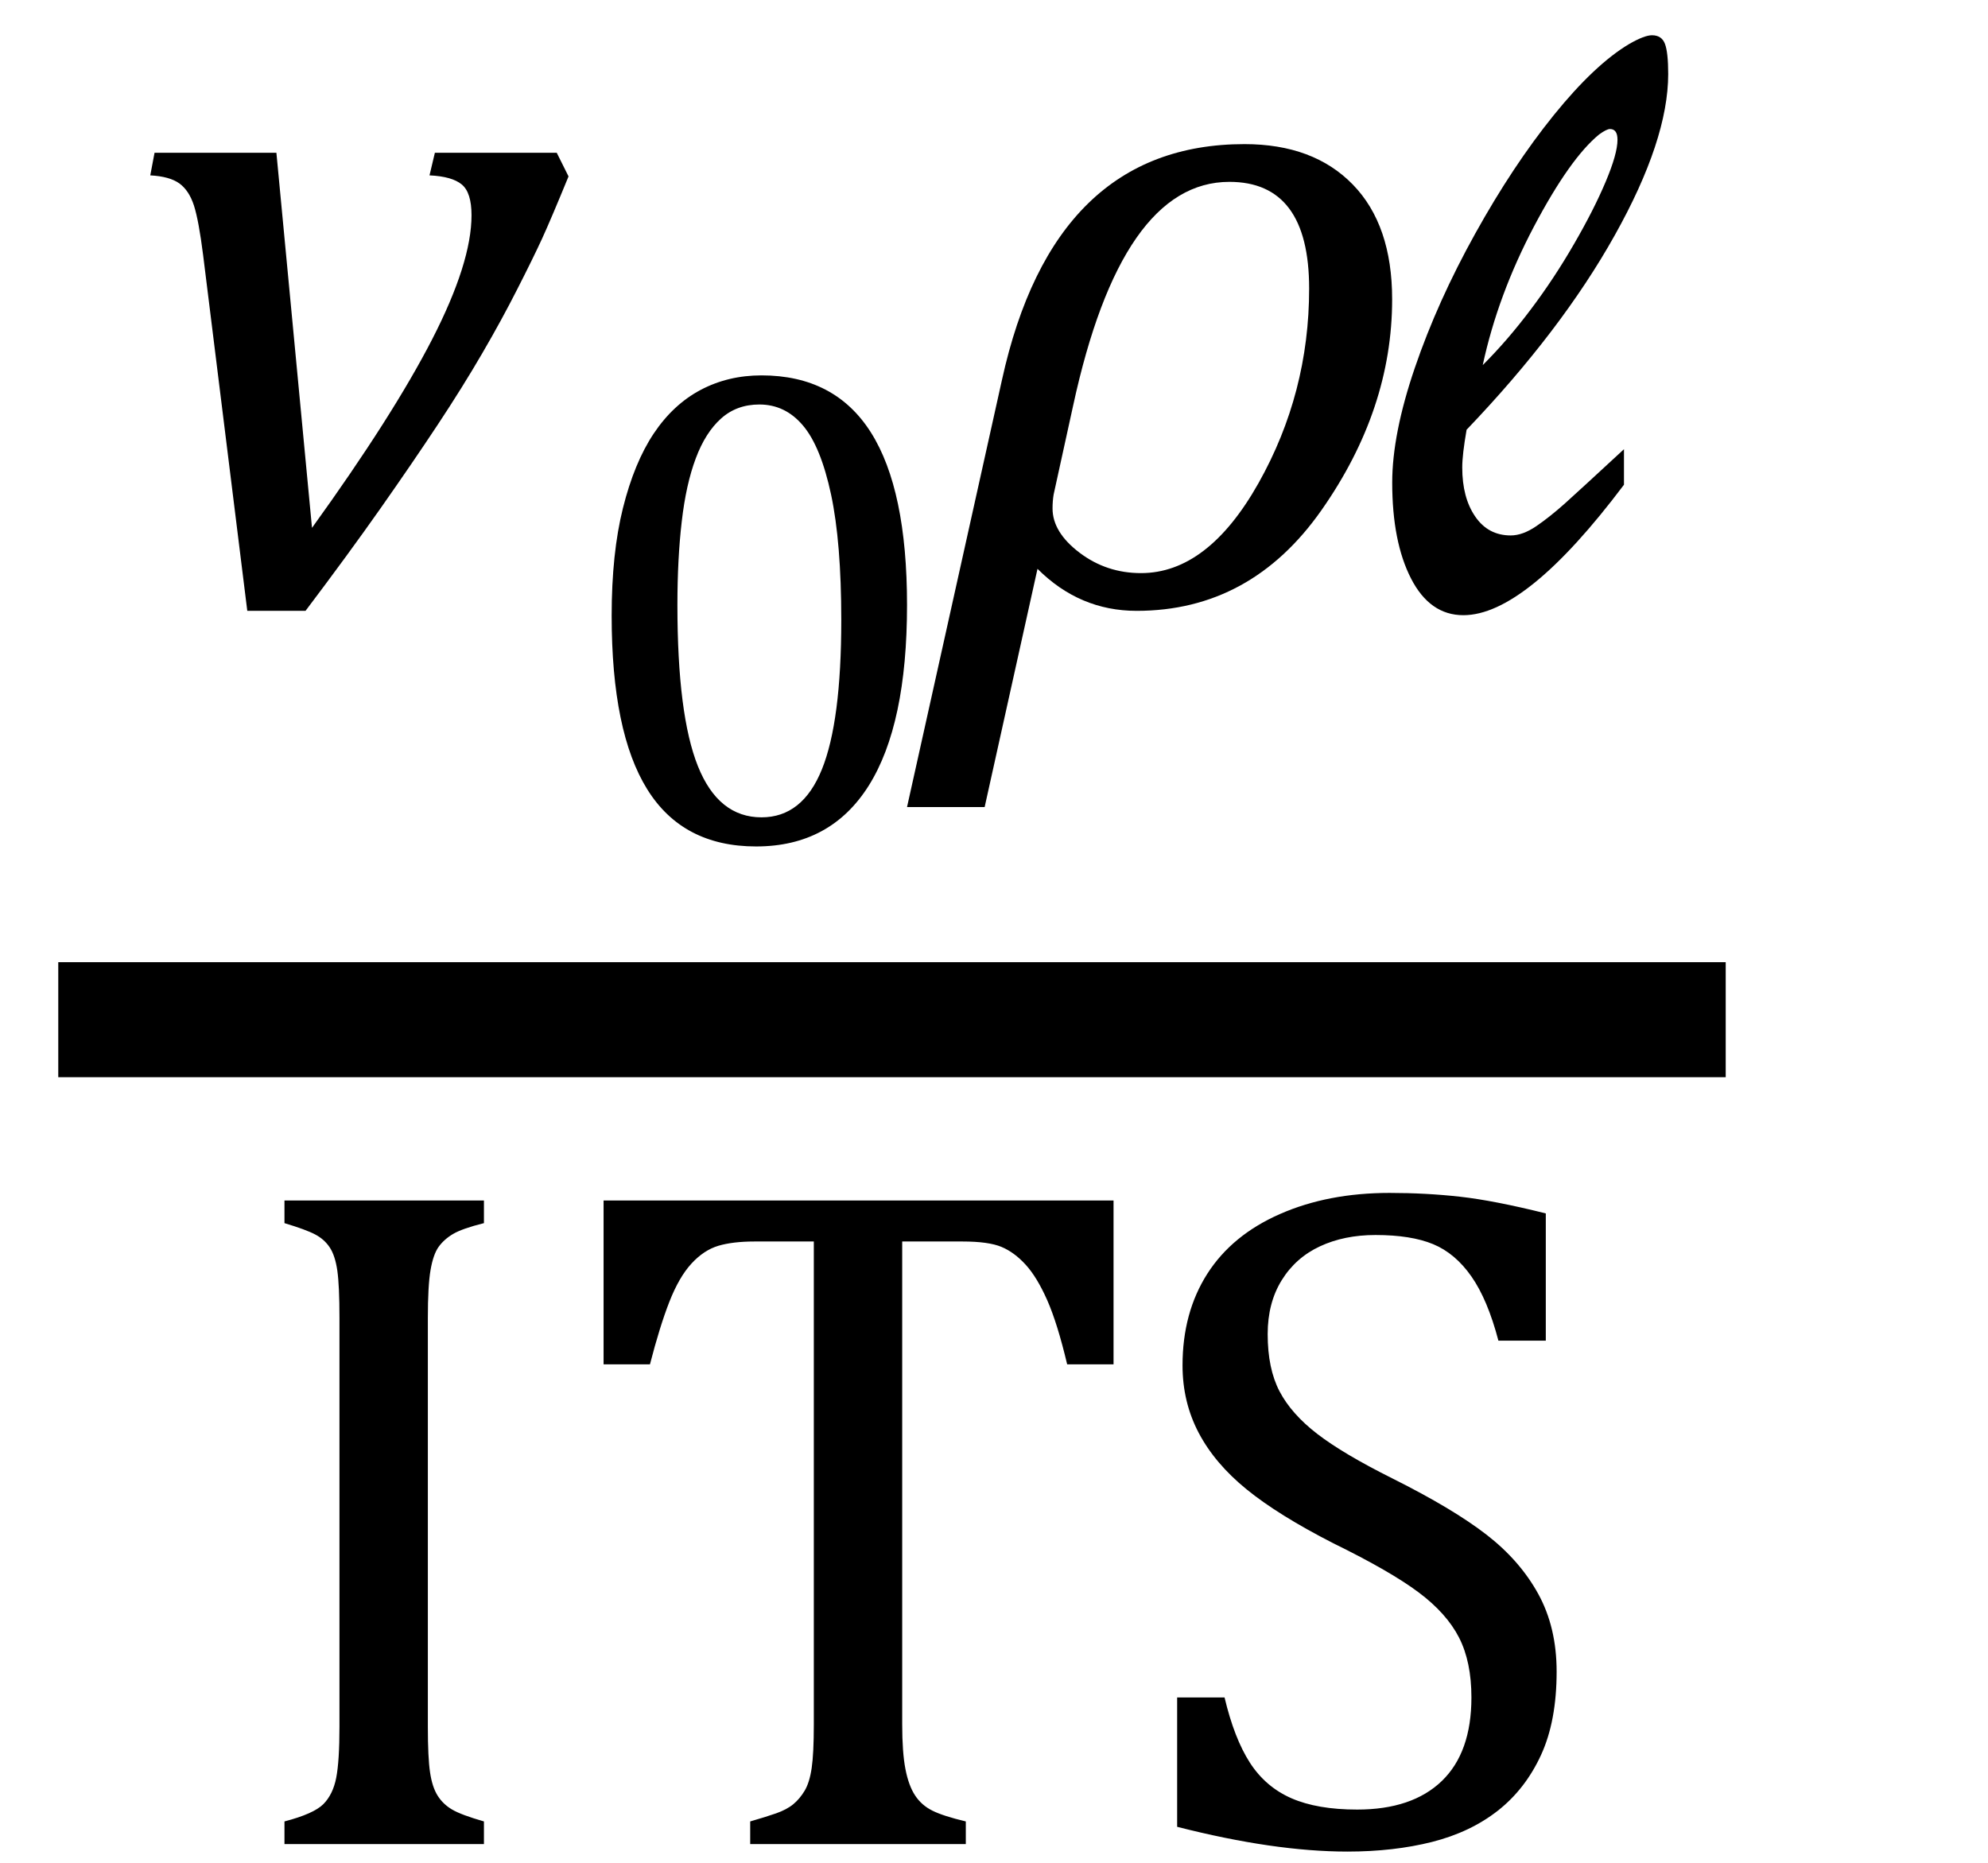
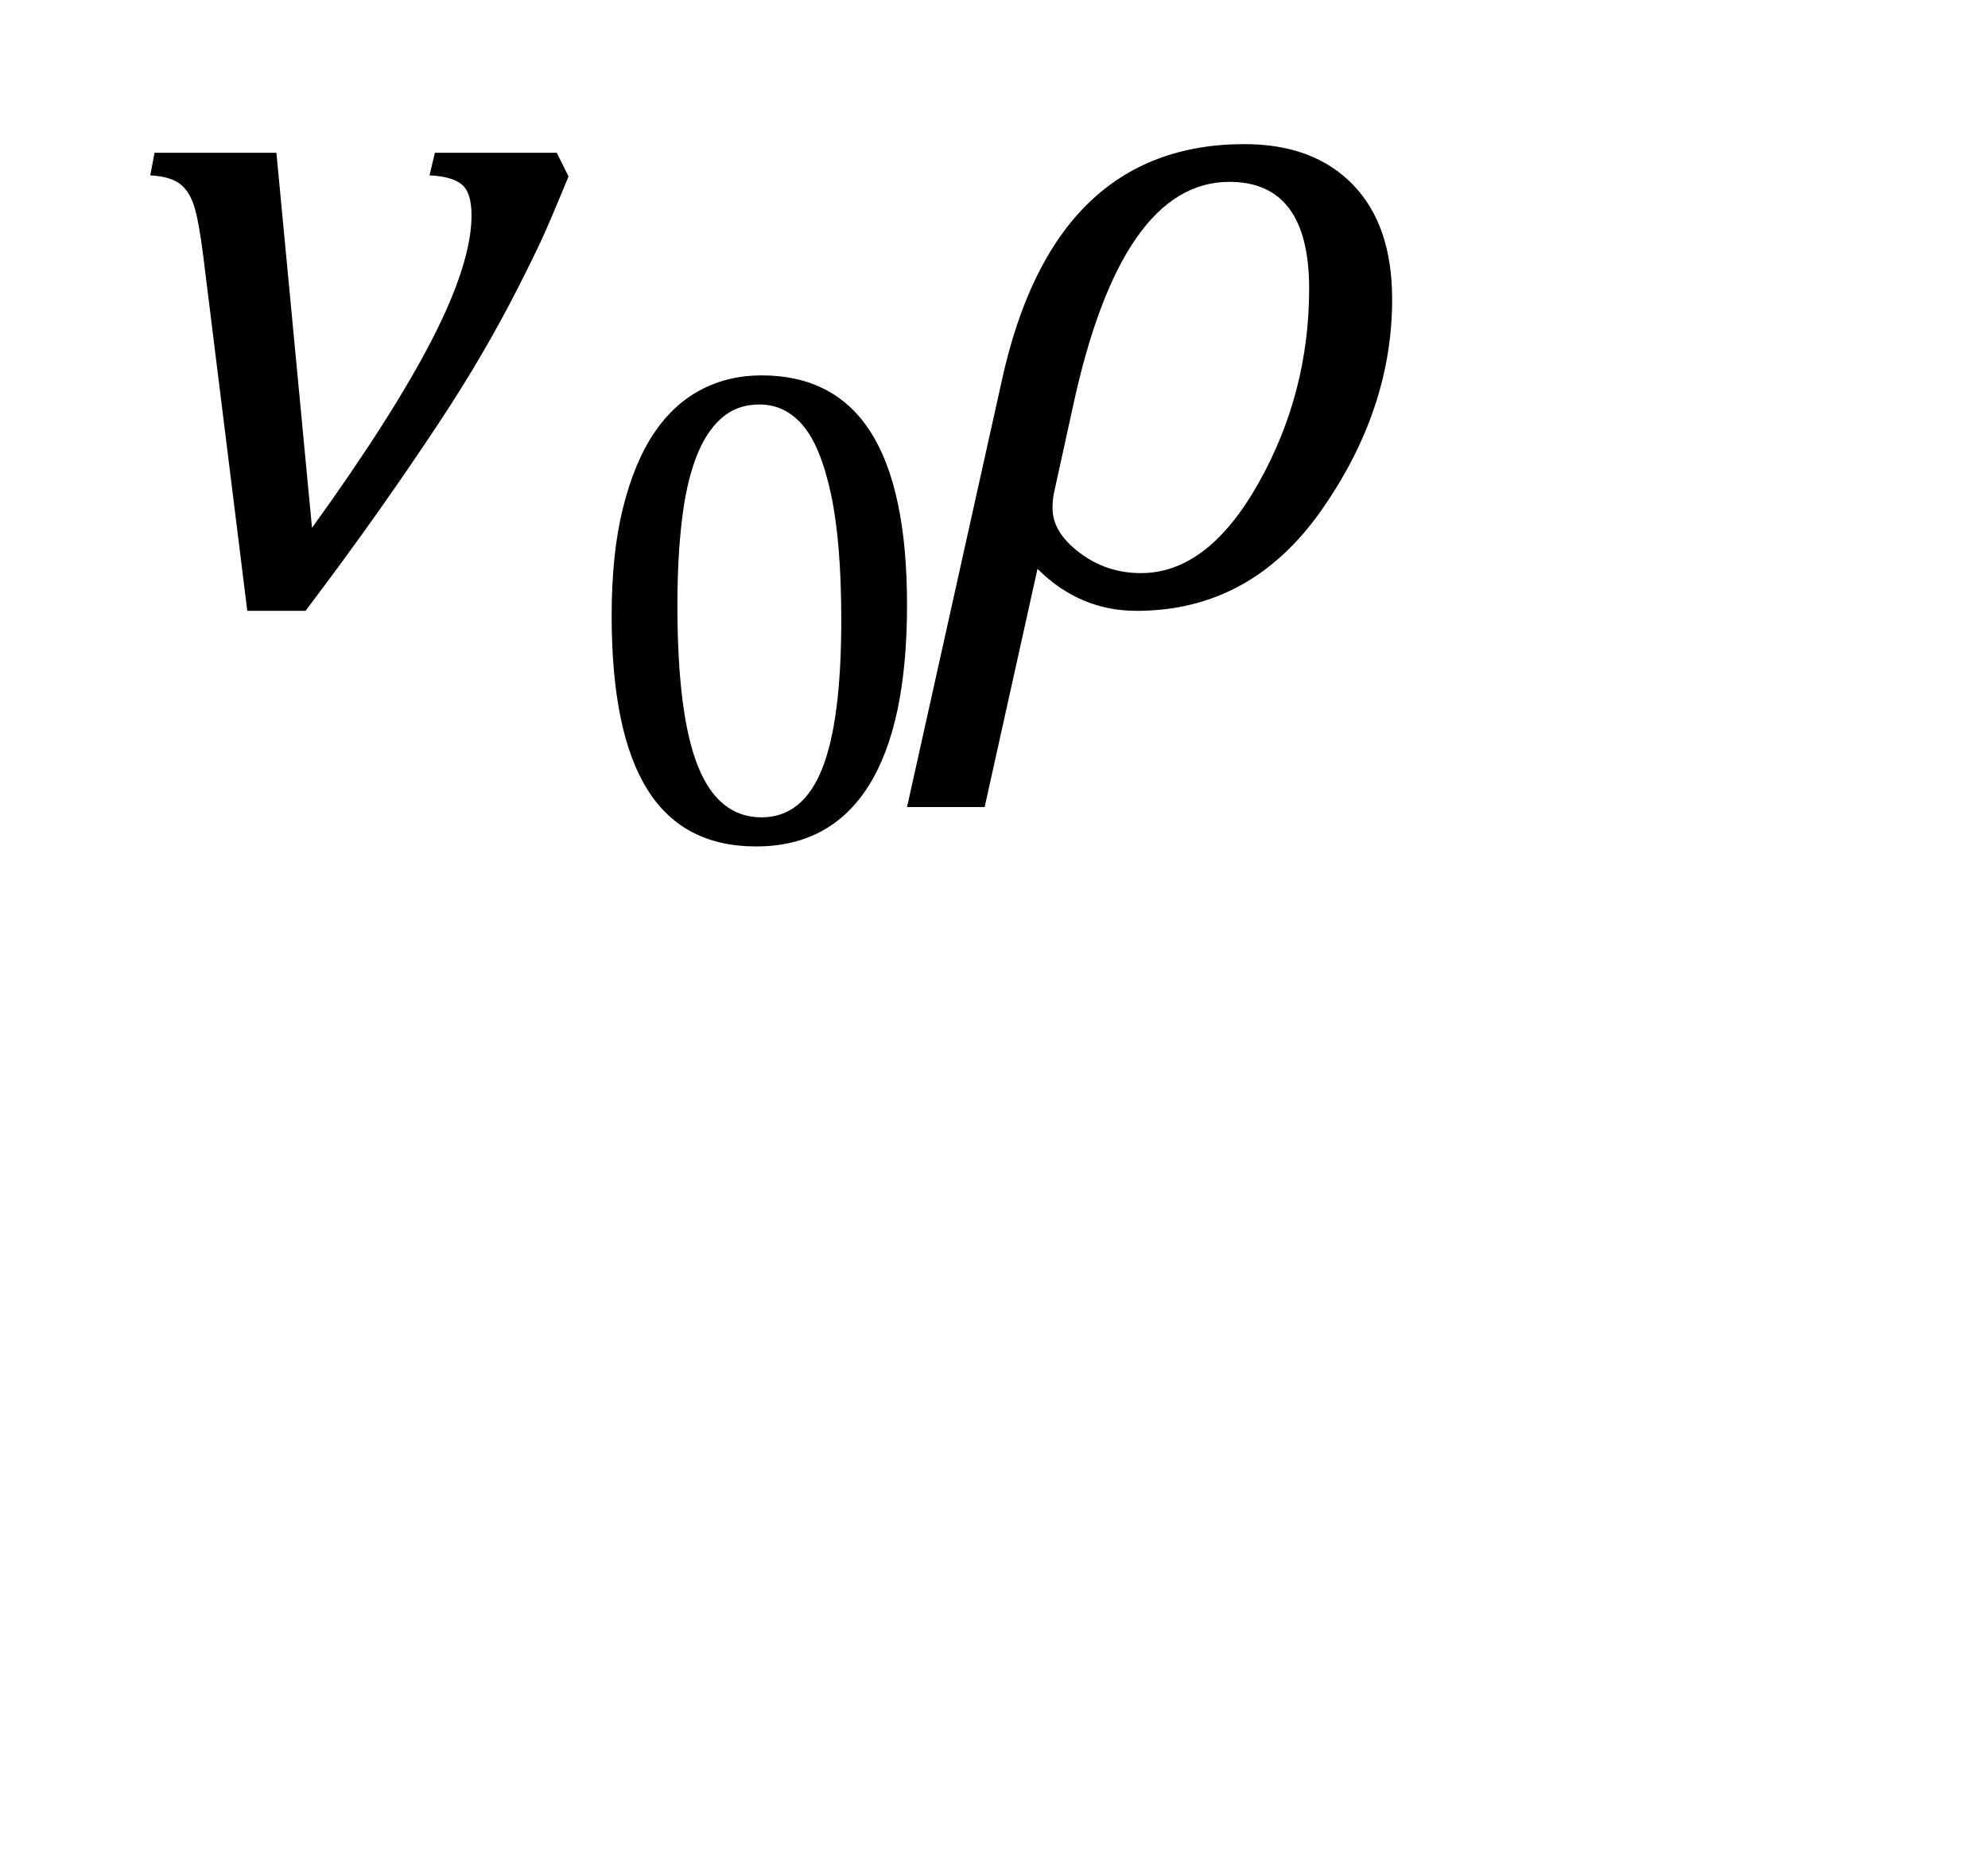
<svg xmlns="http://www.w3.org/2000/svg" stroke-dasharray="none" shape-rendering="auto" font-family="'Dialog'" width="28.813" text-rendering="auto" fill-opacity="1" contentScriptType="text/ecmascript" color-interpolation="auto" color-rendering="auto" preserveAspectRatio="xMidYMid meet" font-size="12" fill="black" stroke="black" image-rendering="auto" stroke-miterlimit="10" zoomAndPan="magnify" version="1.0" stroke-linecap="square" stroke-linejoin="miter" contentStyleType="text/css" font-style="normal" height="27" stroke-width="1" stroke-dashoffset="0" font-weight="normal" stroke-opacity="1" y="-5">
  <defs id="genericDefs" />
  <g>
    <g text-rendering="optimizeLegibility" stroke-width="1.667" color-interpolation="linearRGB" color-rendering="optimizeQuality" image-rendering="optimizeQuality">
-       <line y2="14.78" fill="none" x1="1.678" x2="24.178" y1="14.78" />
      <path d="M6.391 -6.531 L6.562 -6.188 Q6.312 -5.578 6.18 -5.289 Q6.047 -5 5.82 -4.555 Q5.594 -4.109 5.312 -3.625 Q5.031 -3.141 4.664 -2.586 Q4.297 -2.031 3.836 -1.375 Q3.375 -0.719 2.75 0.109 L1.906 0.109 L1.266 -5.047 Q1.203 -5.547 1.133 -5.766 Q1.062 -5.984 0.922 -6.086 Q0.781 -6.188 0.5 -6.203 L0.562 -6.531 L2.328 -6.531 L2.844 -1.094 Q4.016 -2.719 4.586 -3.828 Q5.156 -4.938 5.156 -5.625 Q5.156 -5.953 5.016 -6.07 Q4.875 -6.188 4.547 -6.203 L4.625 -6.531 L6.391 -6.531 Z" stroke-width="1" transform="translate(1.678,8.745)" stroke="none" />
    </g>
    <g text-rendering="optimizeLegibility" transform="translate(8.24,12.191)" color-rendering="optimizeQuality" color-interpolation="linearRGB" image-rendering="optimizeQuality">
      <path d="M2.719 0.078 Q1.656 0.078 1.141 -0.75 Q0.625 -1.578 0.625 -3.266 Q0.625 -4.172 0.789 -4.828 Q0.953 -5.484 1.234 -5.906 Q1.516 -6.328 1.914 -6.539 Q2.312 -6.75 2.797 -6.75 Q3.859 -6.75 4.383 -5.922 Q4.906 -5.094 4.906 -3.422 Q4.906 -1.688 4.352 -0.805 Q3.797 0.078 2.719 0.078 ZM1.578 -3.422 Q1.578 -1.828 1.875 -1.086 Q2.172 -0.344 2.797 -0.344 Q3.391 -0.344 3.672 -1.039 Q3.953 -1.734 3.953 -3.203 Q3.953 -4.328 3.805 -5.023 Q3.656 -5.719 3.398 -6.023 Q3.141 -6.328 2.766 -6.328 Q2.438 -6.328 2.211 -6.125 Q1.984 -5.922 1.844 -5.547 Q1.703 -5.172 1.641 -4.633 Q1.578 -4.094 1.578 -3.422 Z" stroke="none" />
    </g>
    <g text-rendering="optimizeLegibility" transform="translate(13.396,8.745)" color-rendering="optimizeQuality" color-interpolation="linearRGB" image-rendering="optimizeQuality">
      <path d="M1.641 -0.5 L0.875 2.953 L-0.25 2.953 L1.125 -3.234 Q1.875 -6.656 4.641 -6.656 Q5.641 -6.656 6.211 -6.07 Q6.781 -5.484 6.781 -4.406 Q6.781 -2.812 5.758 -1.352 Q4.734 0.109 3.078 0.109 Q2.25 0.109 1.641 -0.5 ZM2.156 -2.859 L1.875 -1.578 Q1.859 -1.484 1.859 -1.375 Q1.859 -1.031 2.25 -0.734 Q2.641 -0.438 3.141 -0.438 Q4.109 -0.438 4.844 -1.742 Q5.578 -3.047 5.578 -4.562 Q5.578 -6.109 4.422 -6.109 Q2.859 -6.109 2.156 -2.859 Z" stroke="none" />
    </g>
    <g text-rendering="optimizeLegibility" transform="translate(20.162,8.745)" color-rendering="optimizeQuality" color-interpolation="linearRGB" image-rendering="optimizeQuality">
-       <path d="M3.375 -2.234 L3.375 -1.719 Q1.953 0.172 1.047 0.172 Q0.562 0.172 0.289 -0.359 Q0.016 -0.891 0.016 -1.75 Q0.016 -2.453 0.344 -3.414 Q0.672 -4.375 1.219 -5.359 Q1.766 -6.344 2.359 -7.078 Q2.953 -7.812 3.453 -8.109 Q3.672 -8.234 3.781 -8.234 Q3.922 -8.234 3.969 -8.109 Q4.016 -7.984 4.016 -7.672 Q4.016 -6.719 3.242 -5.336 Q2.469 -3.953 1.094 -2.516 Q1.031 -2.156 1.031 -1.969 Q1.031 -1.531 1.219 -1.258 Q1.406 -0.984 1.734 -0.984 Q1.906 -0.984 2.102 -1.117 Q2.297 -1.25 2.516 -1.445 Q2.734 -1.641 3.375 -2.234 ZM1.328 -3.453 Q1.688 -3.812 2.023 -4.258 Q2.359 -4.703 2.648 -5.203 Q2.938 -5.703 3.109 -6.109 Q3.281 -6.516 3.281 -6.719 Q3.281 -6.875 3.172 -6.875 Q3.125 -6.875 3.016 -6.797 Q2.594 -6.453 2.07 -5.461 Q1.547 -4.469 1.328 -3.453 Z" stroke="none" />
-     </g>
+       </g>
    <g text-rendering="optimizeLegibility" transform="translate(3.295,26.729)" color-rendering="optimizeQuality" color-interpolation="linearRGB" image-rendering="optimizeQuality">
-       <path d="M2.906 -1.703 Q2.906 -1.25 2.938 -1.039 Q2.969 -0.828 3.047 -0.703 Q3.125 -0.578 3.258 -0.5 Q3.391 -0.422 3.719 -0.328 L3.719 0 L0.828 0 L0.828 -0.328 Q1.25 -0.438 1.391 -0.578 Q1.531 -0.719 1.578 -0.961 Q1.625 -1.203 1.625 -1.703 L1.625 -7.625 Q1.625 -8.094 1.594 -8.312 Q1.562 -8.531 1.484 -8.648 Q1.406 -8.766 1.273 -8.836 Q1.141 -8.906 0.828 -9 L0.828 -9.328 L3.719 -9.328 L3.719 -9 Q3.406 -8.922 3.273 -8.844 Q3.141 -8.766 3.062 -8.656 Q2.984 -8.547 2.945 -8.32 Q2.906 -8.094 2.906 -7.625 L2.906 -1.703 ZM5.453 -9.328 L12.844 -9.328 L12.844 -6.953 L12.172 -6.953 Q12.031 -7.547 11.883 -7.883 Q11.734 -8.219 11.57 -8.398 Q11.406 -8.578 11.219 -8.656 Q11.031 -8.734 10.656 -8.734 L9.781 -8.734 L9.781 -1.734 Q9.781 -1.328 9.828 -1.086 Q9.875 -0.844 9.969 -0.703 Q10.062 -0.562 10.219 -0.484 Q10.375 -0.406 10.703 -0.328 L10.703 0 L7.578 0 L7.578 -0.328 Q7.797 -0.391 7.953 -0.445 Q8.109 -0.5 8.203 -0.578 Q8.297 -0.656 8.367 -0.773 Q8.438 -0.891 8.469 -1.102 Q8.5 -1.312 8.5 -1.734 L8.5 -8.734 L7.641 -8.734 Q7.328 -8.734 7.117 -8.672 Q6.906 -8.609 6.727 -8.414 Q6.547 -8.219 6.406 -7.859 Q6.266 -7.5 6.125 -6.953 L5.453 -6.953 L5.453 -9.328 ZM14.453 -2.125 Q14.594 -1.531 14.82 -1.18 Q15.047 -0.828 15.422 -0.664 Q15.797 -0.5 16.375 -0.5 Q17.172 -0.5 17.602 -0.914 Q18.031 -1.328 18.031 -2.125 Q18.031 -2.641 17.852 -2.992 Q17.672 -3.344 17.266 -3.648 Q16.859 -3.953 16.031 -4.359 Q15.234 -4.766 14.773 -5.141 Q14.312 -5.516 14.078 -5.961 Q13.844 -6.406 13.844 -6.938 Q13.844 -7.703 14.203 -8.266 Q14.562 -8.828 15.258 -9.133 Q15.953 -9.438 16.844 -9.438 Q17.375 -9.438 17.867 -9.383 Q18.359 -9.328 19.109 -9.141 L19.109 -7.297 L18.422 -7.297 Q18.266 -7.891 18.031 -8.227 Q17.797 -8.562 17.477 -8.695 Q17.156 -8.828 16.641 -8.828 Q16.188 -8.828 15.836 -8.664 Q15.484 -8.5 15.281 -8.172 Q15.078 -7.844 15.078 -7.391 Q15.078 -6.891 15.25 -6.562 Q15.422 -6.234 15.797 -5.945 Q16.172 -5.656 16.891 -5.297 Q17.766 -4.859 18.25 -4.484 Q18.734 -4.109 19 -3.625 Q19.266 -3.141 19.266 -2.5 Q19.266 -1.781 19.039 -1.289 Q18.812 -0.797 18.414 -0.484 Q18.016 -0.172 17.461 -0.031 Q16.906 0.109 16.234 0.109 Q15.172 0.109 13.766 -0.25 L13.766 -2.125 L14.453 -2.125 Z" stroke="none" />
-     </g>
+       </g>
  </g>
</svg>